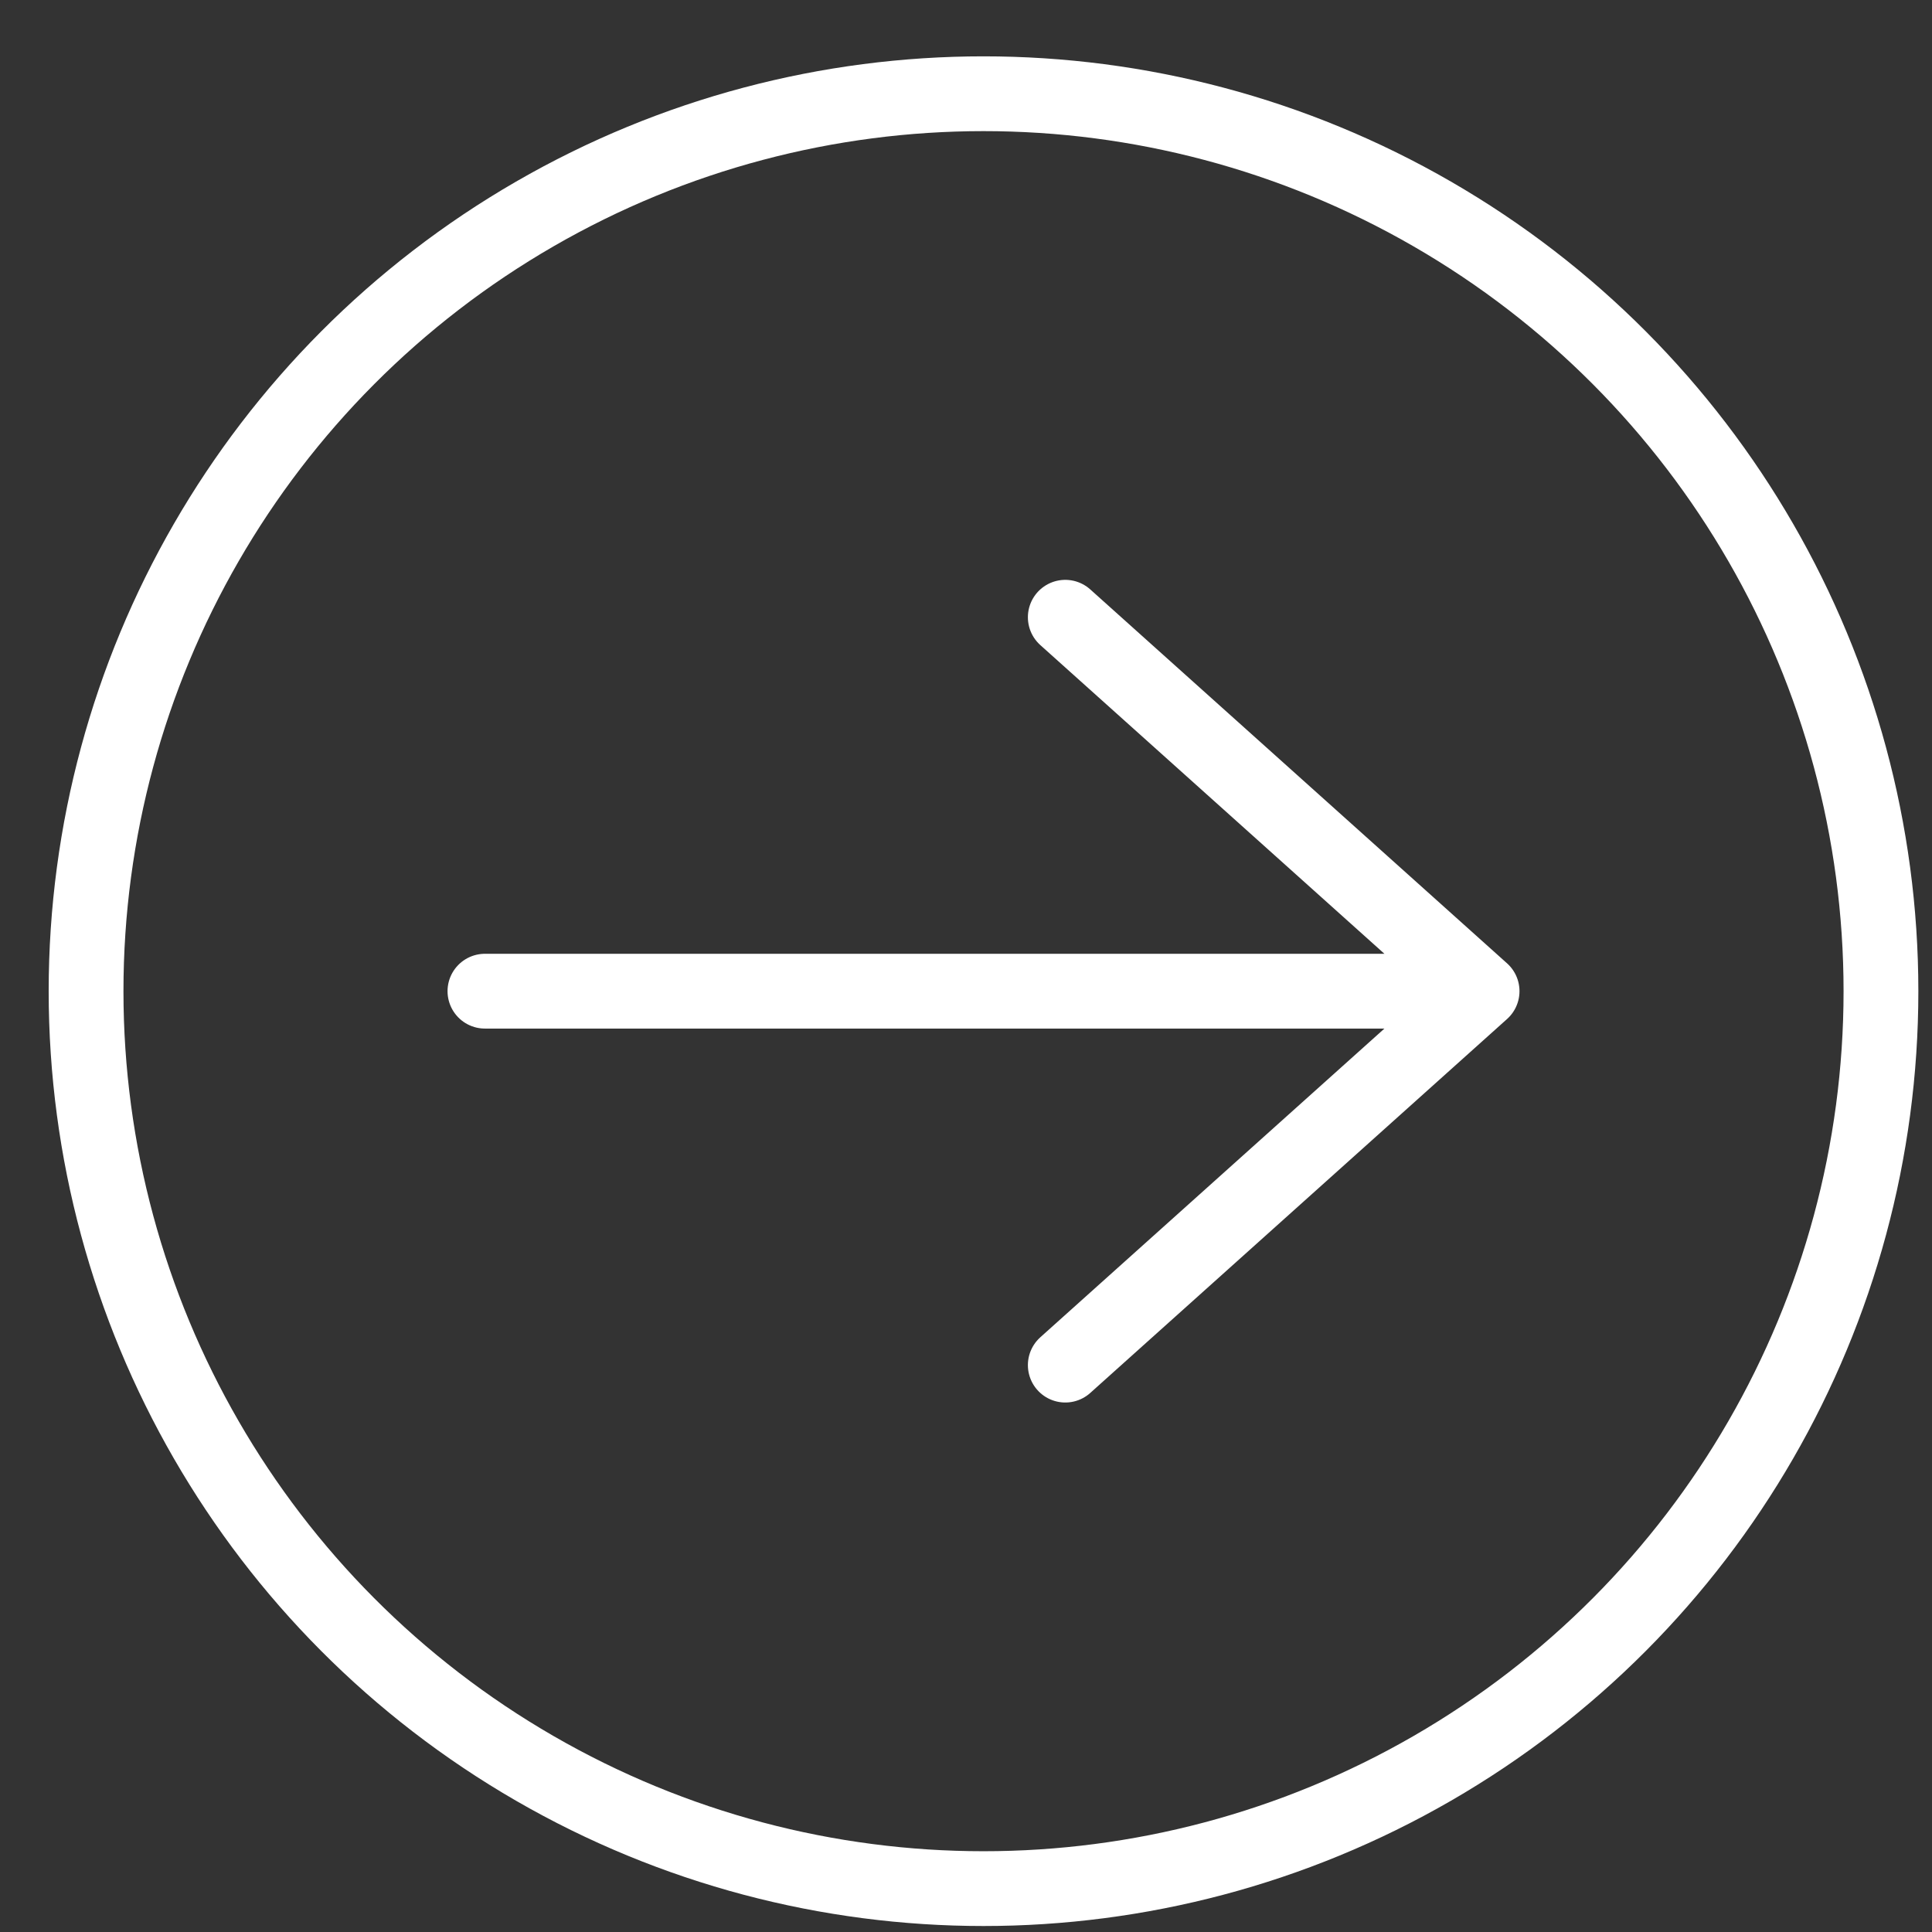
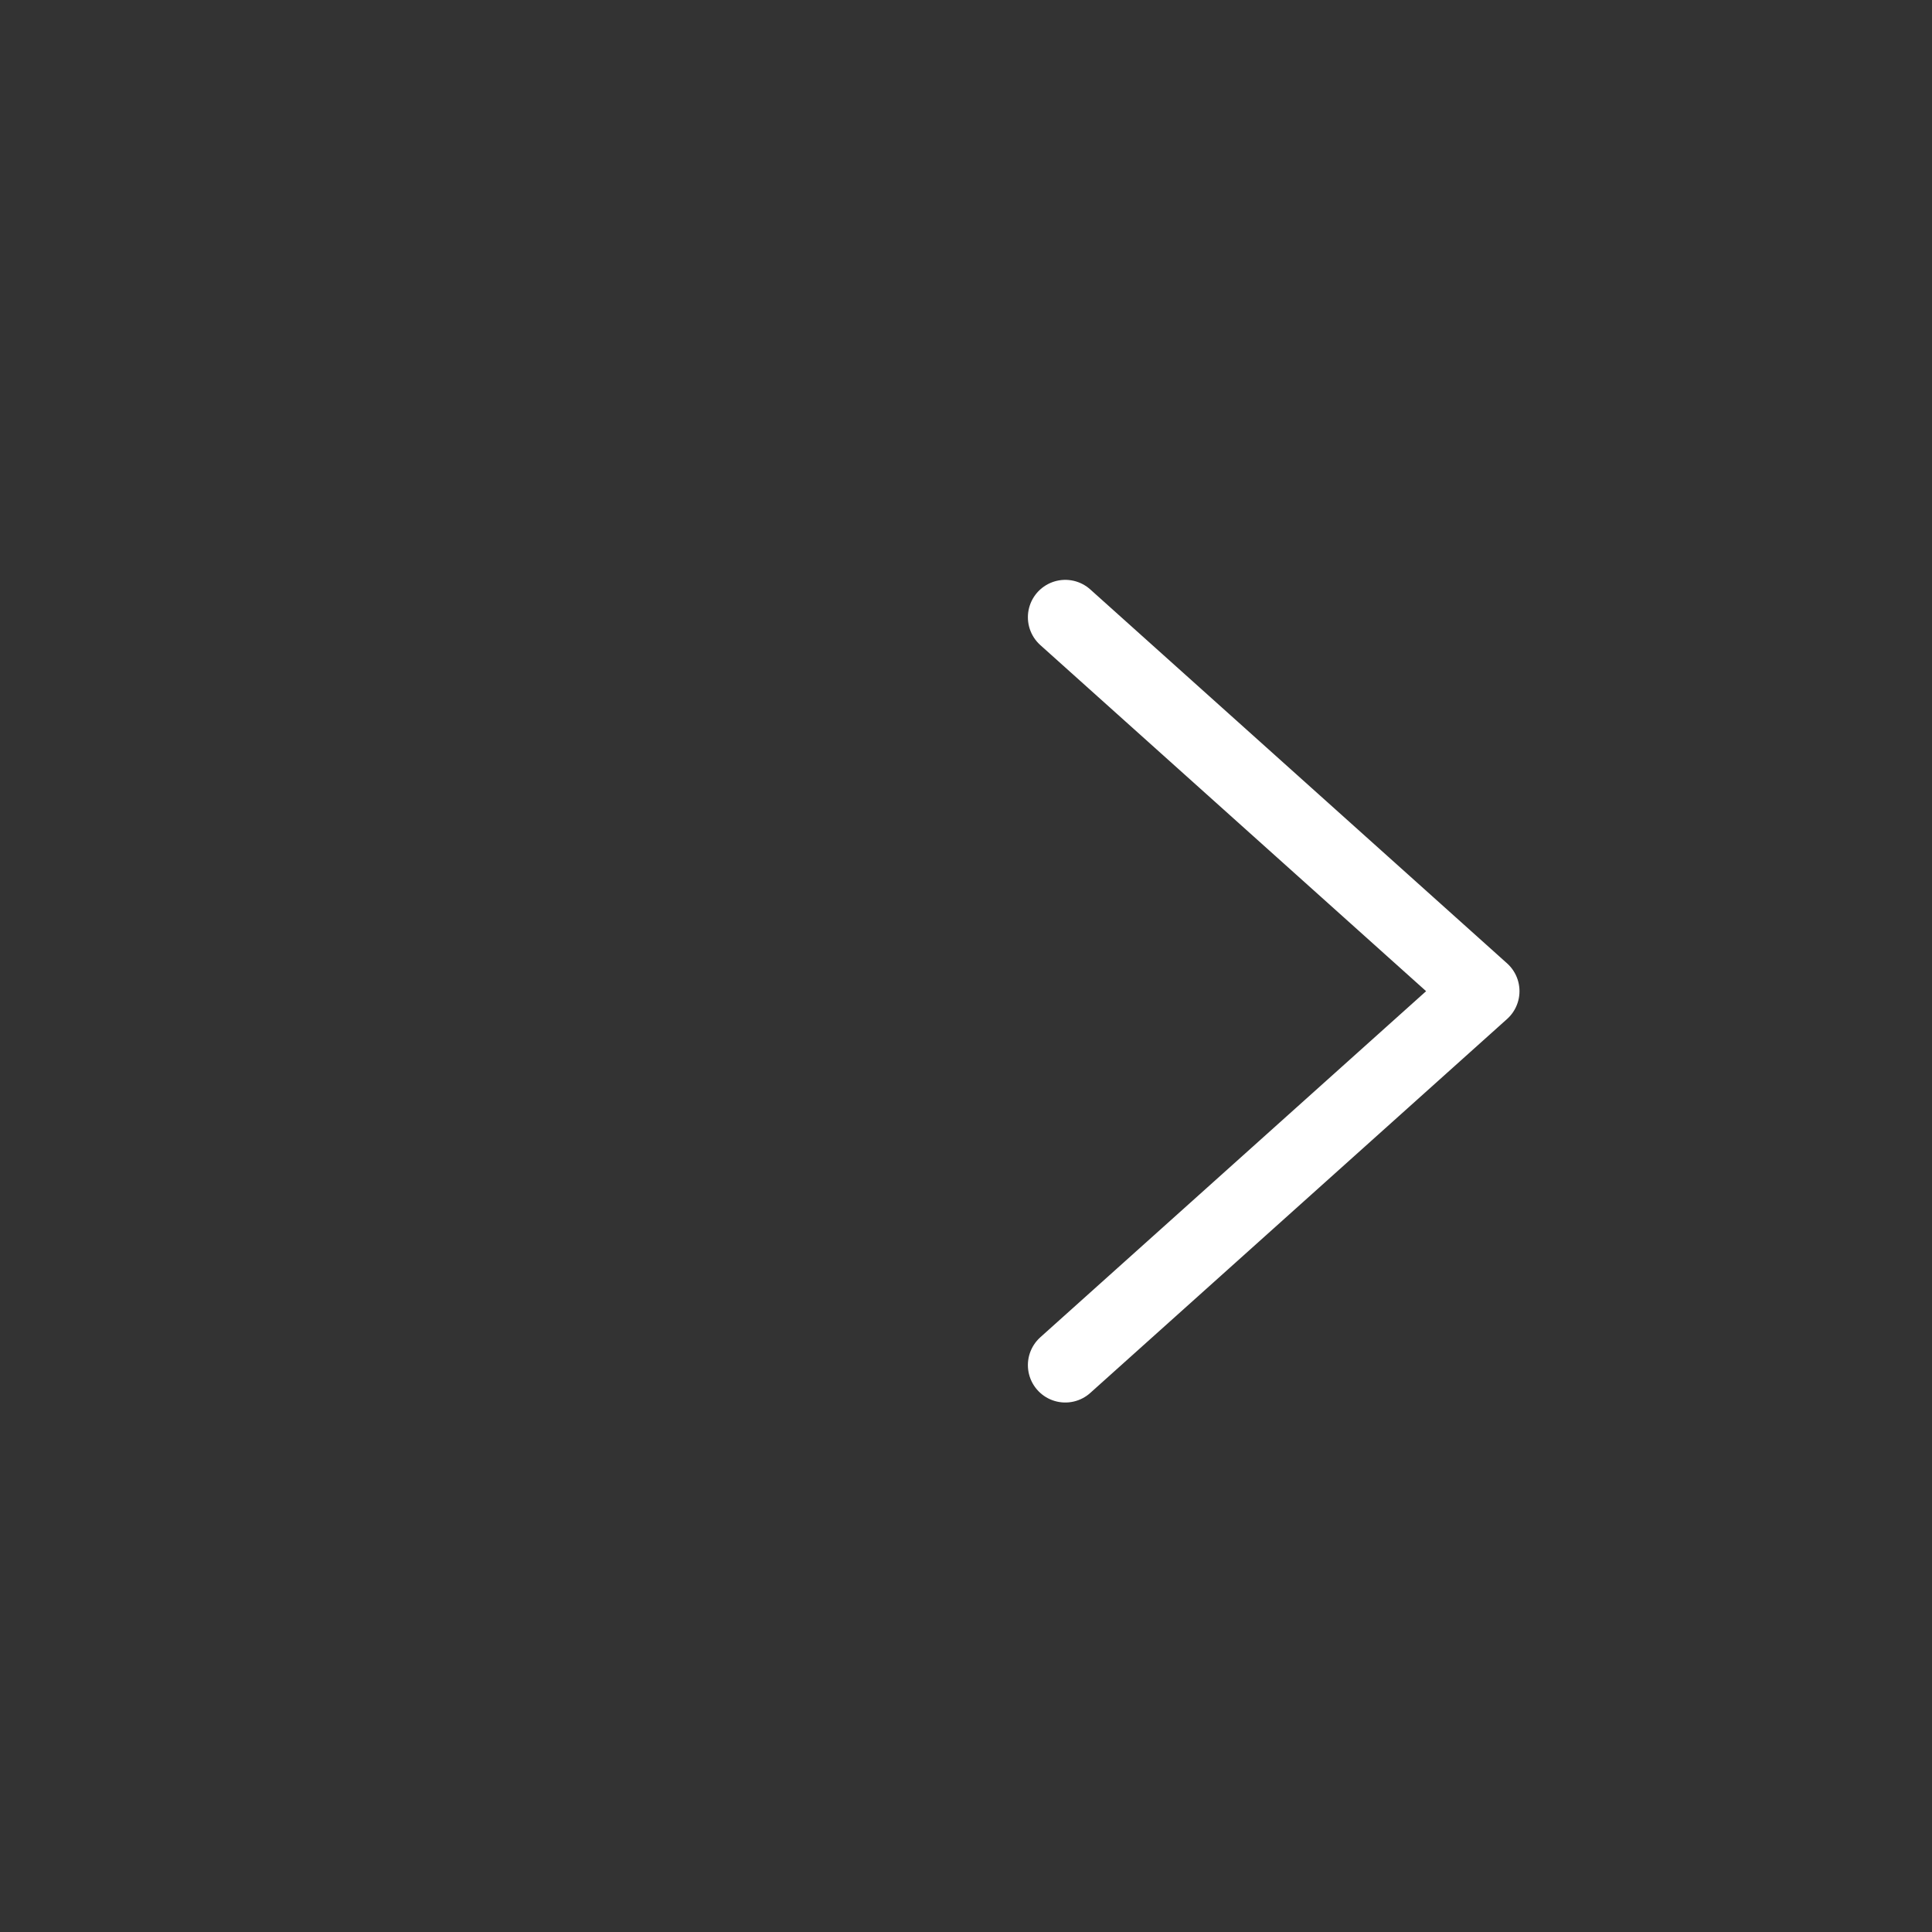
<svg xmlns="http://www.w3.org/2000/svg" width="31" height="31" viewBox="0 0 31 31" fill="none">
  <rect x="0" y="0" width="31" height="31" fill="#333333" stroke="none" />
-   <path d="M23.781 15.904L17.093 9.904M23.781 15.904L17.093 21.904M23.781 15.904H7.781" stroke="white" stroke-width="1.2" stroke-linecap="round" />
-   <circle cx="15.781" cy="15.904" r="14.4" stroke="white" stroke-width="1.2" />
+   <path d="M23.781 15.904L17.093 9.904M23.781 15.904L17.093 21.904M23.781 15.904" stroke="white" stroke-width="1.2" stroke-linecap="round" />
</svg>